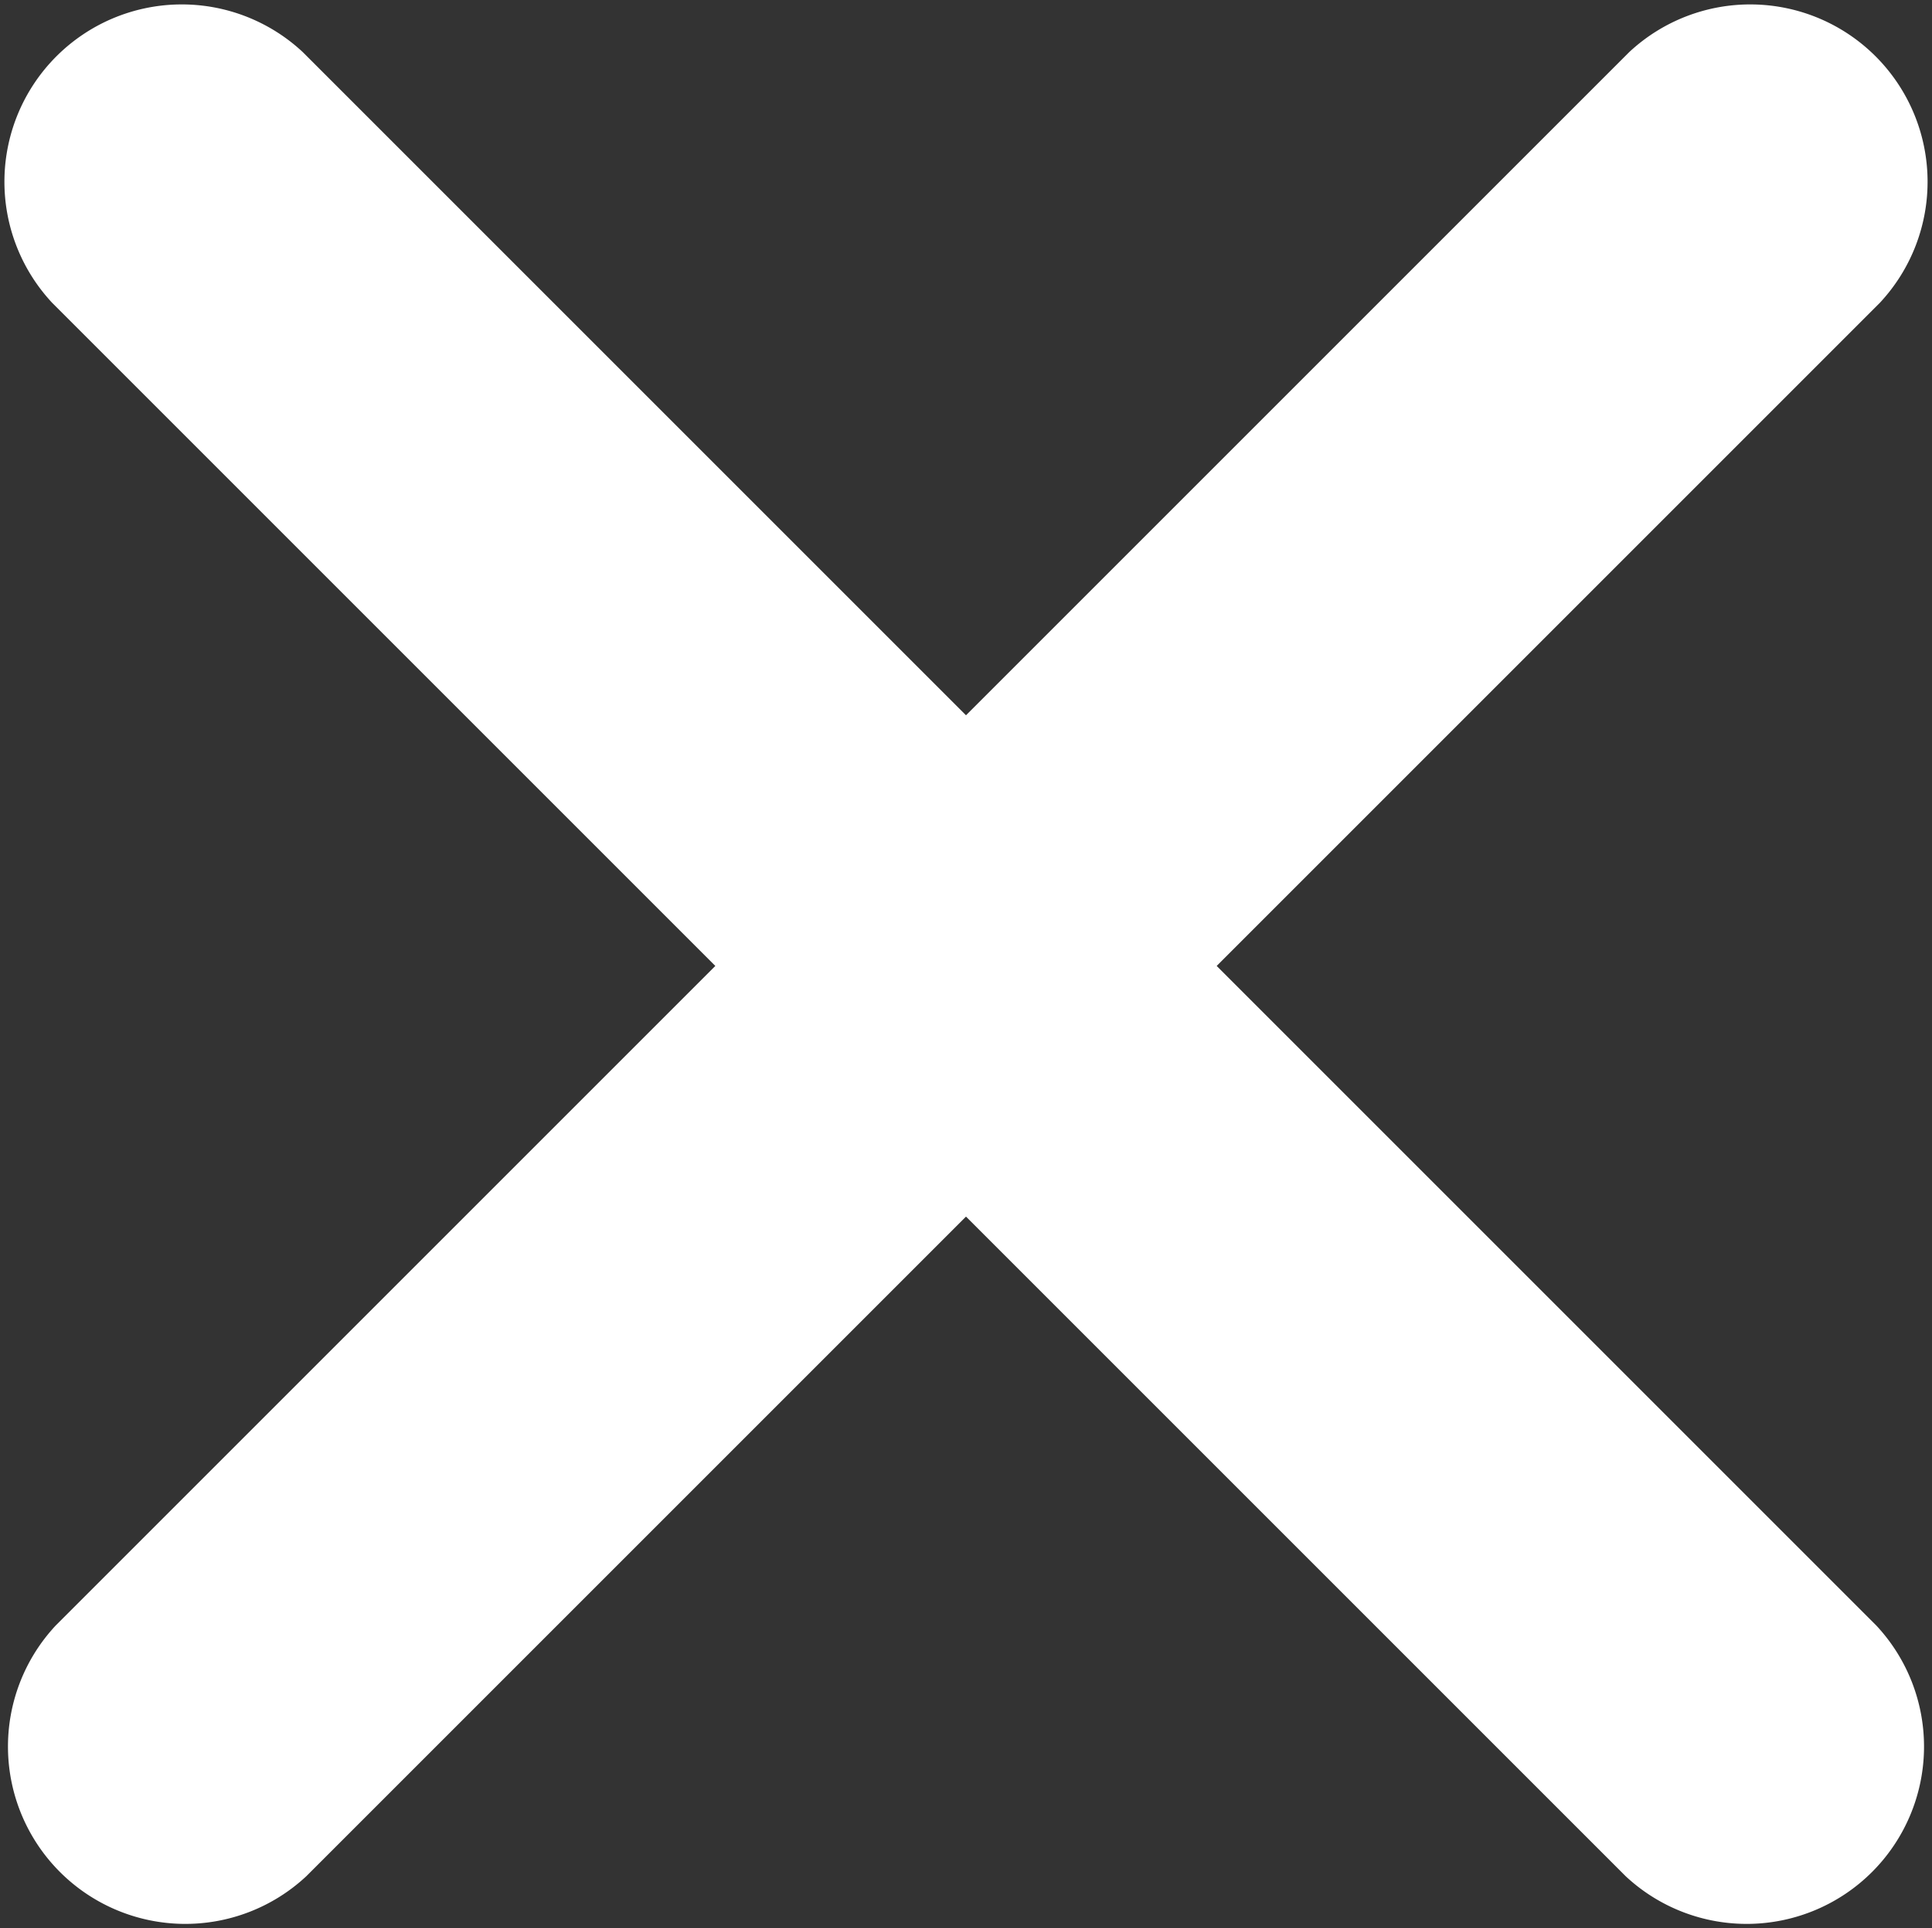
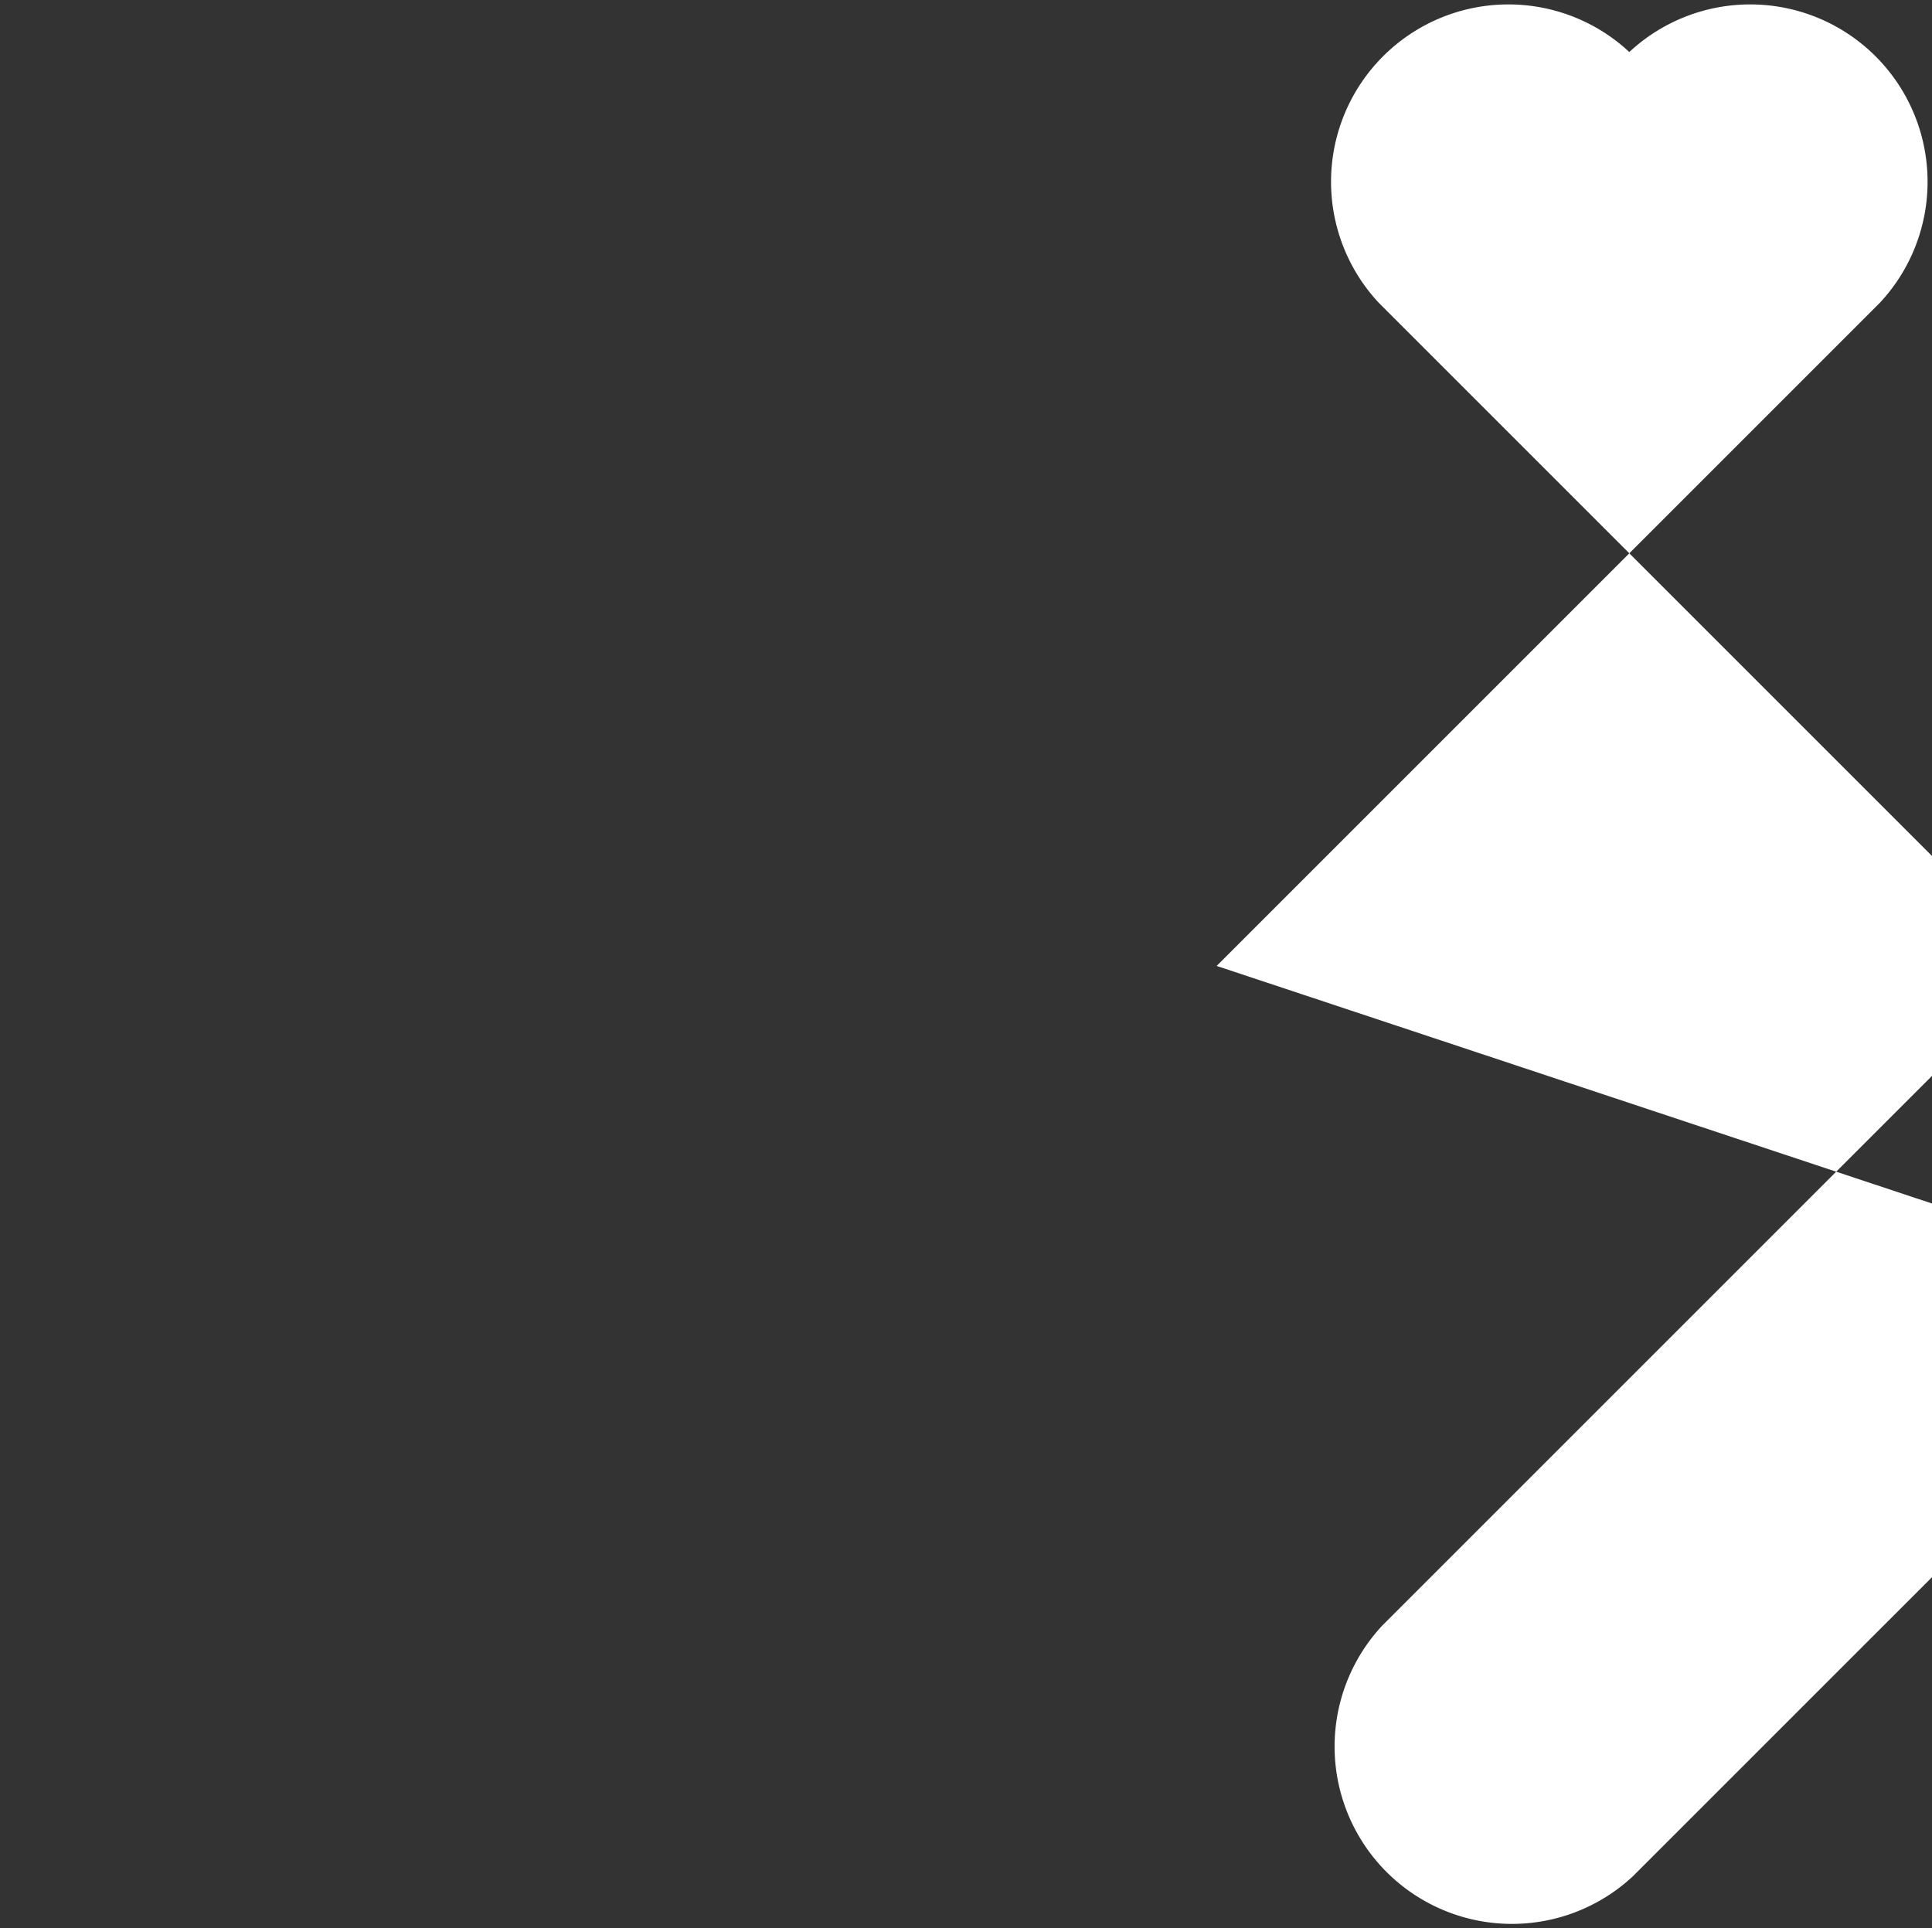
<svg xmlns="http://www.w3.org/2000/svg" id="Layer_1" data-name="Layer 1" viewBox="0 0 16.34 16.31">
  <rect x="0" y="0" width="16.34" height="16.31" fill="#333333" stroke="none" />
  <defs>
    <style>.cls-1{fill:#ffffff;fill-rule:evenodd}</style>
  </defs>
  <title>63_close</title>
-   <path class="cls-1" d="M600.95 607.17l5.61-5.61a1.5 1.5 0 0 0-2.12-2.12l-5.61 5.61-5.61-5.61a1.5 1.5 0 0 0-2.12 2.12l5.61 5.61-5.58 5.58a1.5 1.5 0 0 0 2.12 2.12l5.58-5.58 5.58 5.58a1.5 1.5 0 0 0 2.12-2.12z" transform="translate(-590.66 -599)" />
+   <path class="cls-1" d="M600.95 607.17l5.61-5.61a1.5 1.5 0 0 0-2.12-2.12a1.5 1.5 0 0 0-2.12 2.12l5.61 5.61-5.58 5.58a1.5 1.5 0 0 0 2.12 2.12l5.58-5.58 5.58 5.58a1.5 1.5 0 0 0 2.12-2.12z" transform="translate(-590.66 -599)" />
</svg>